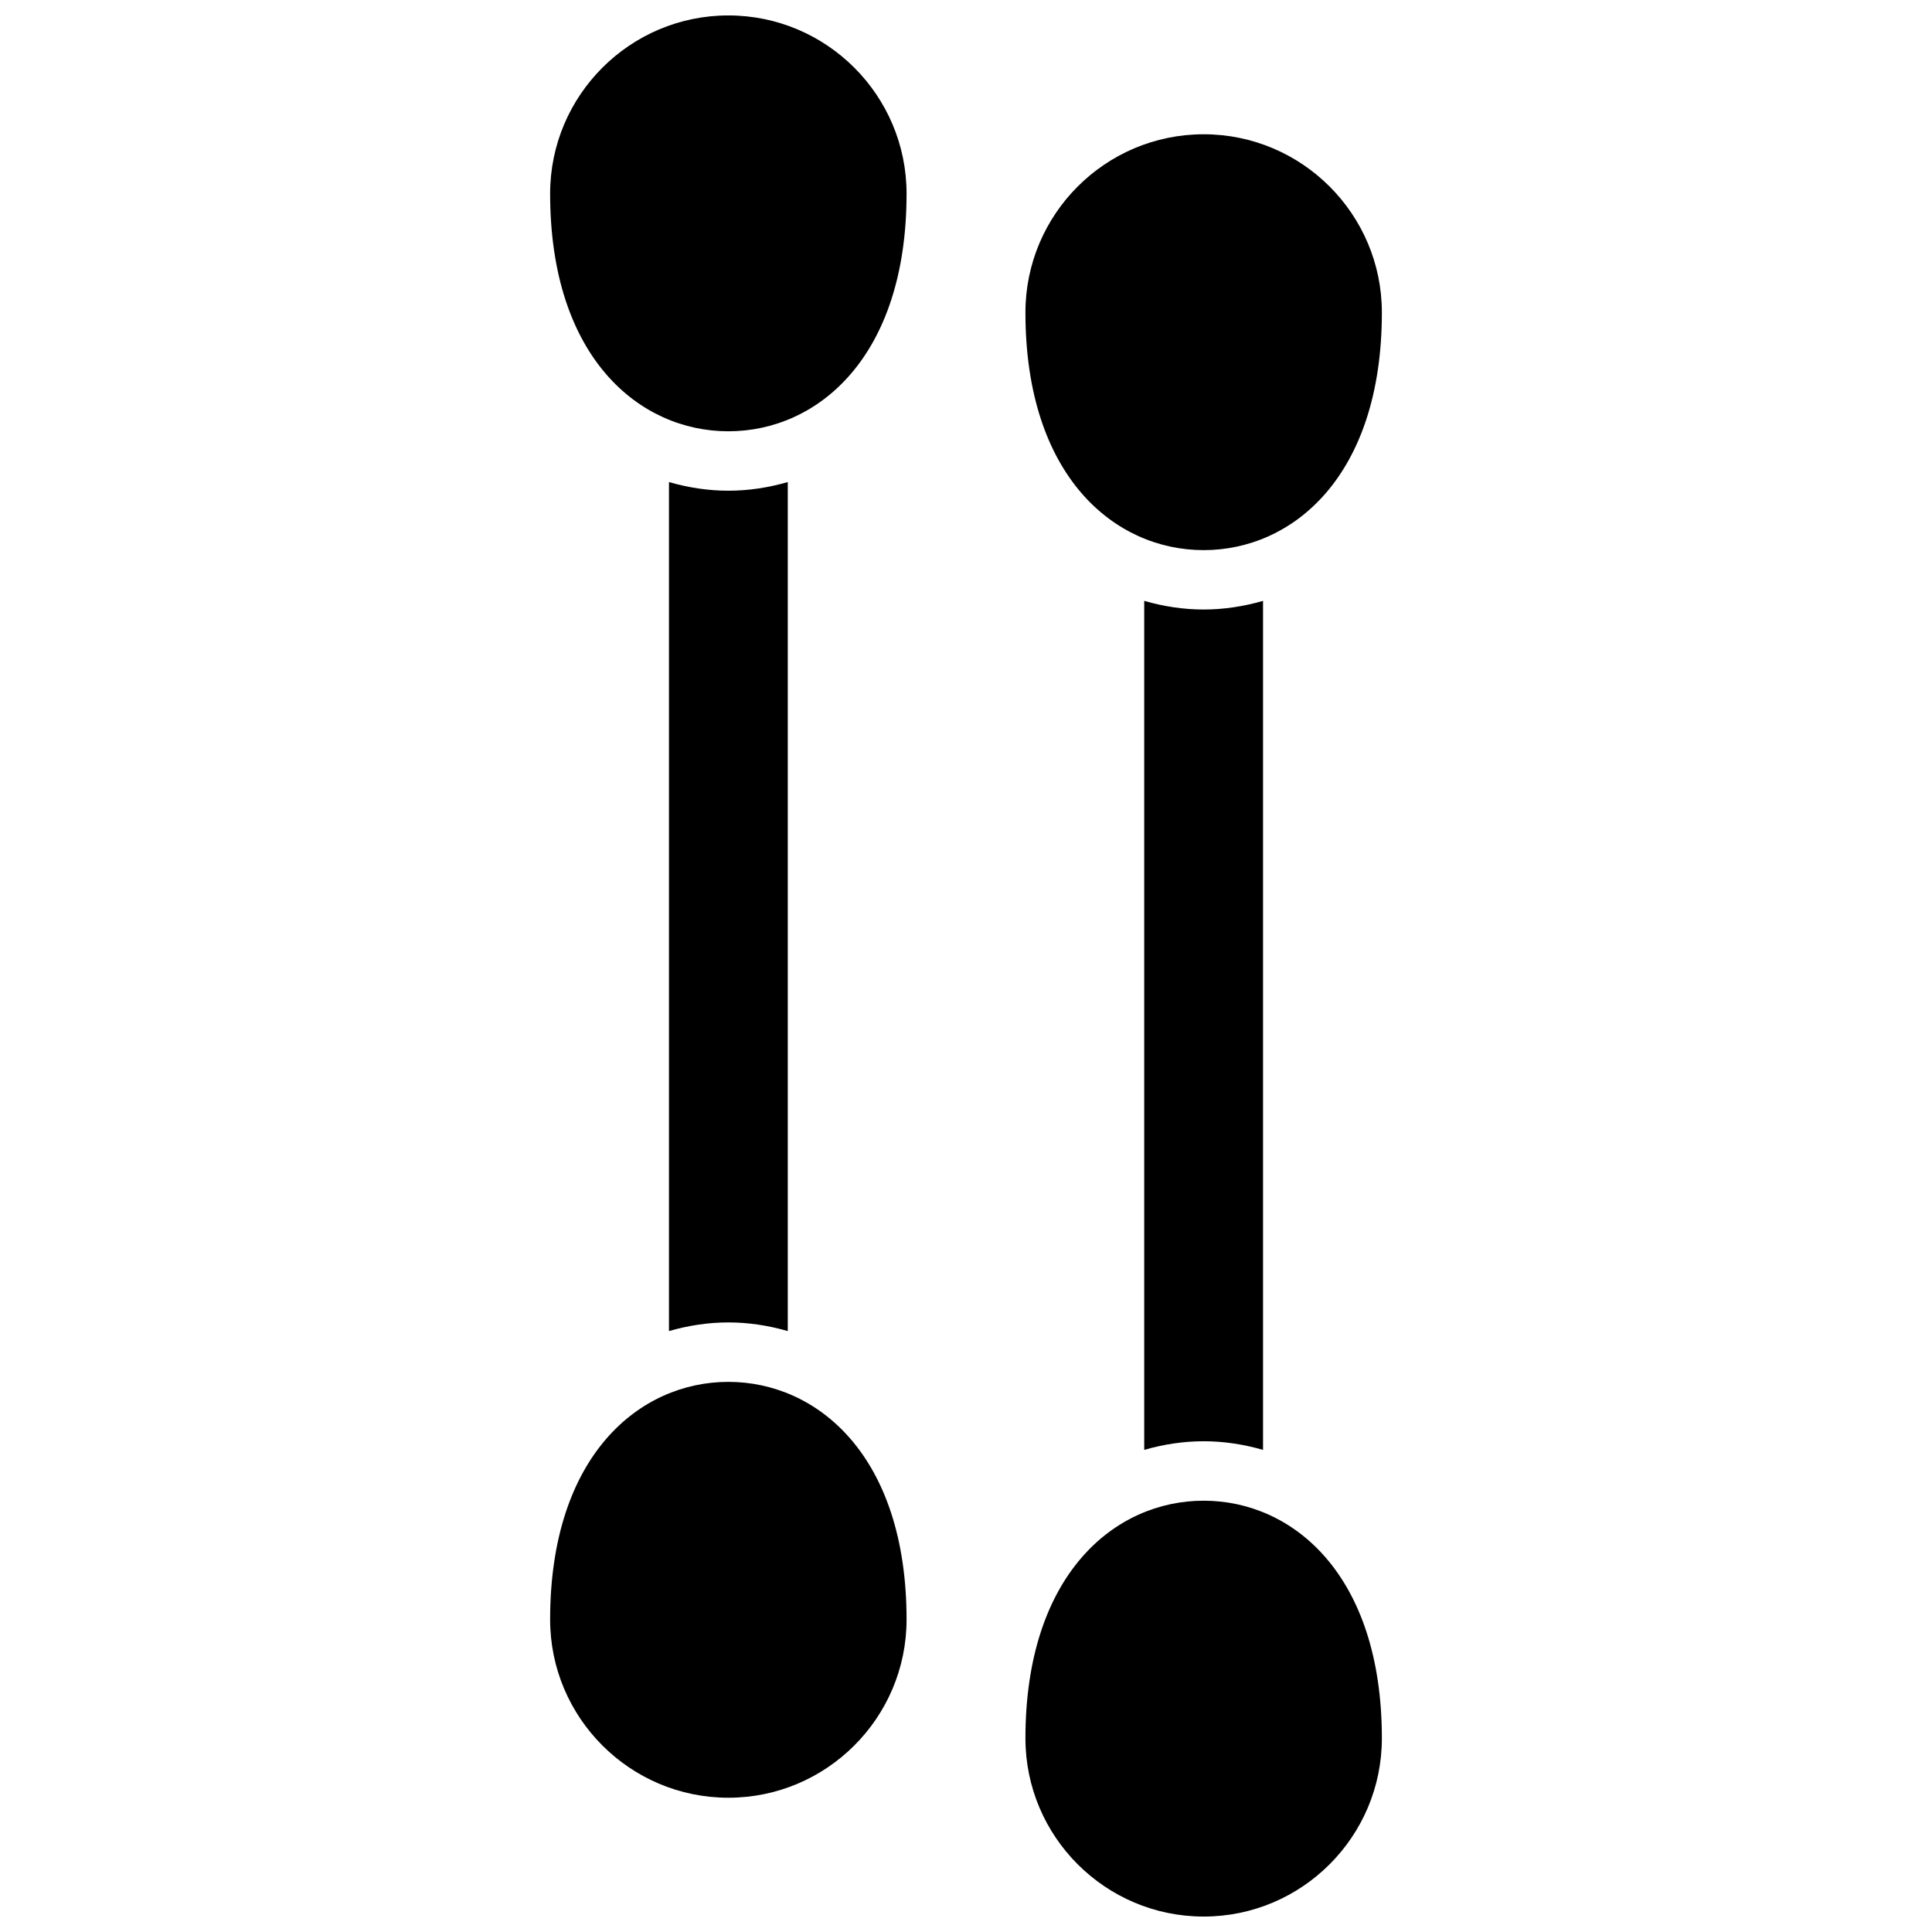
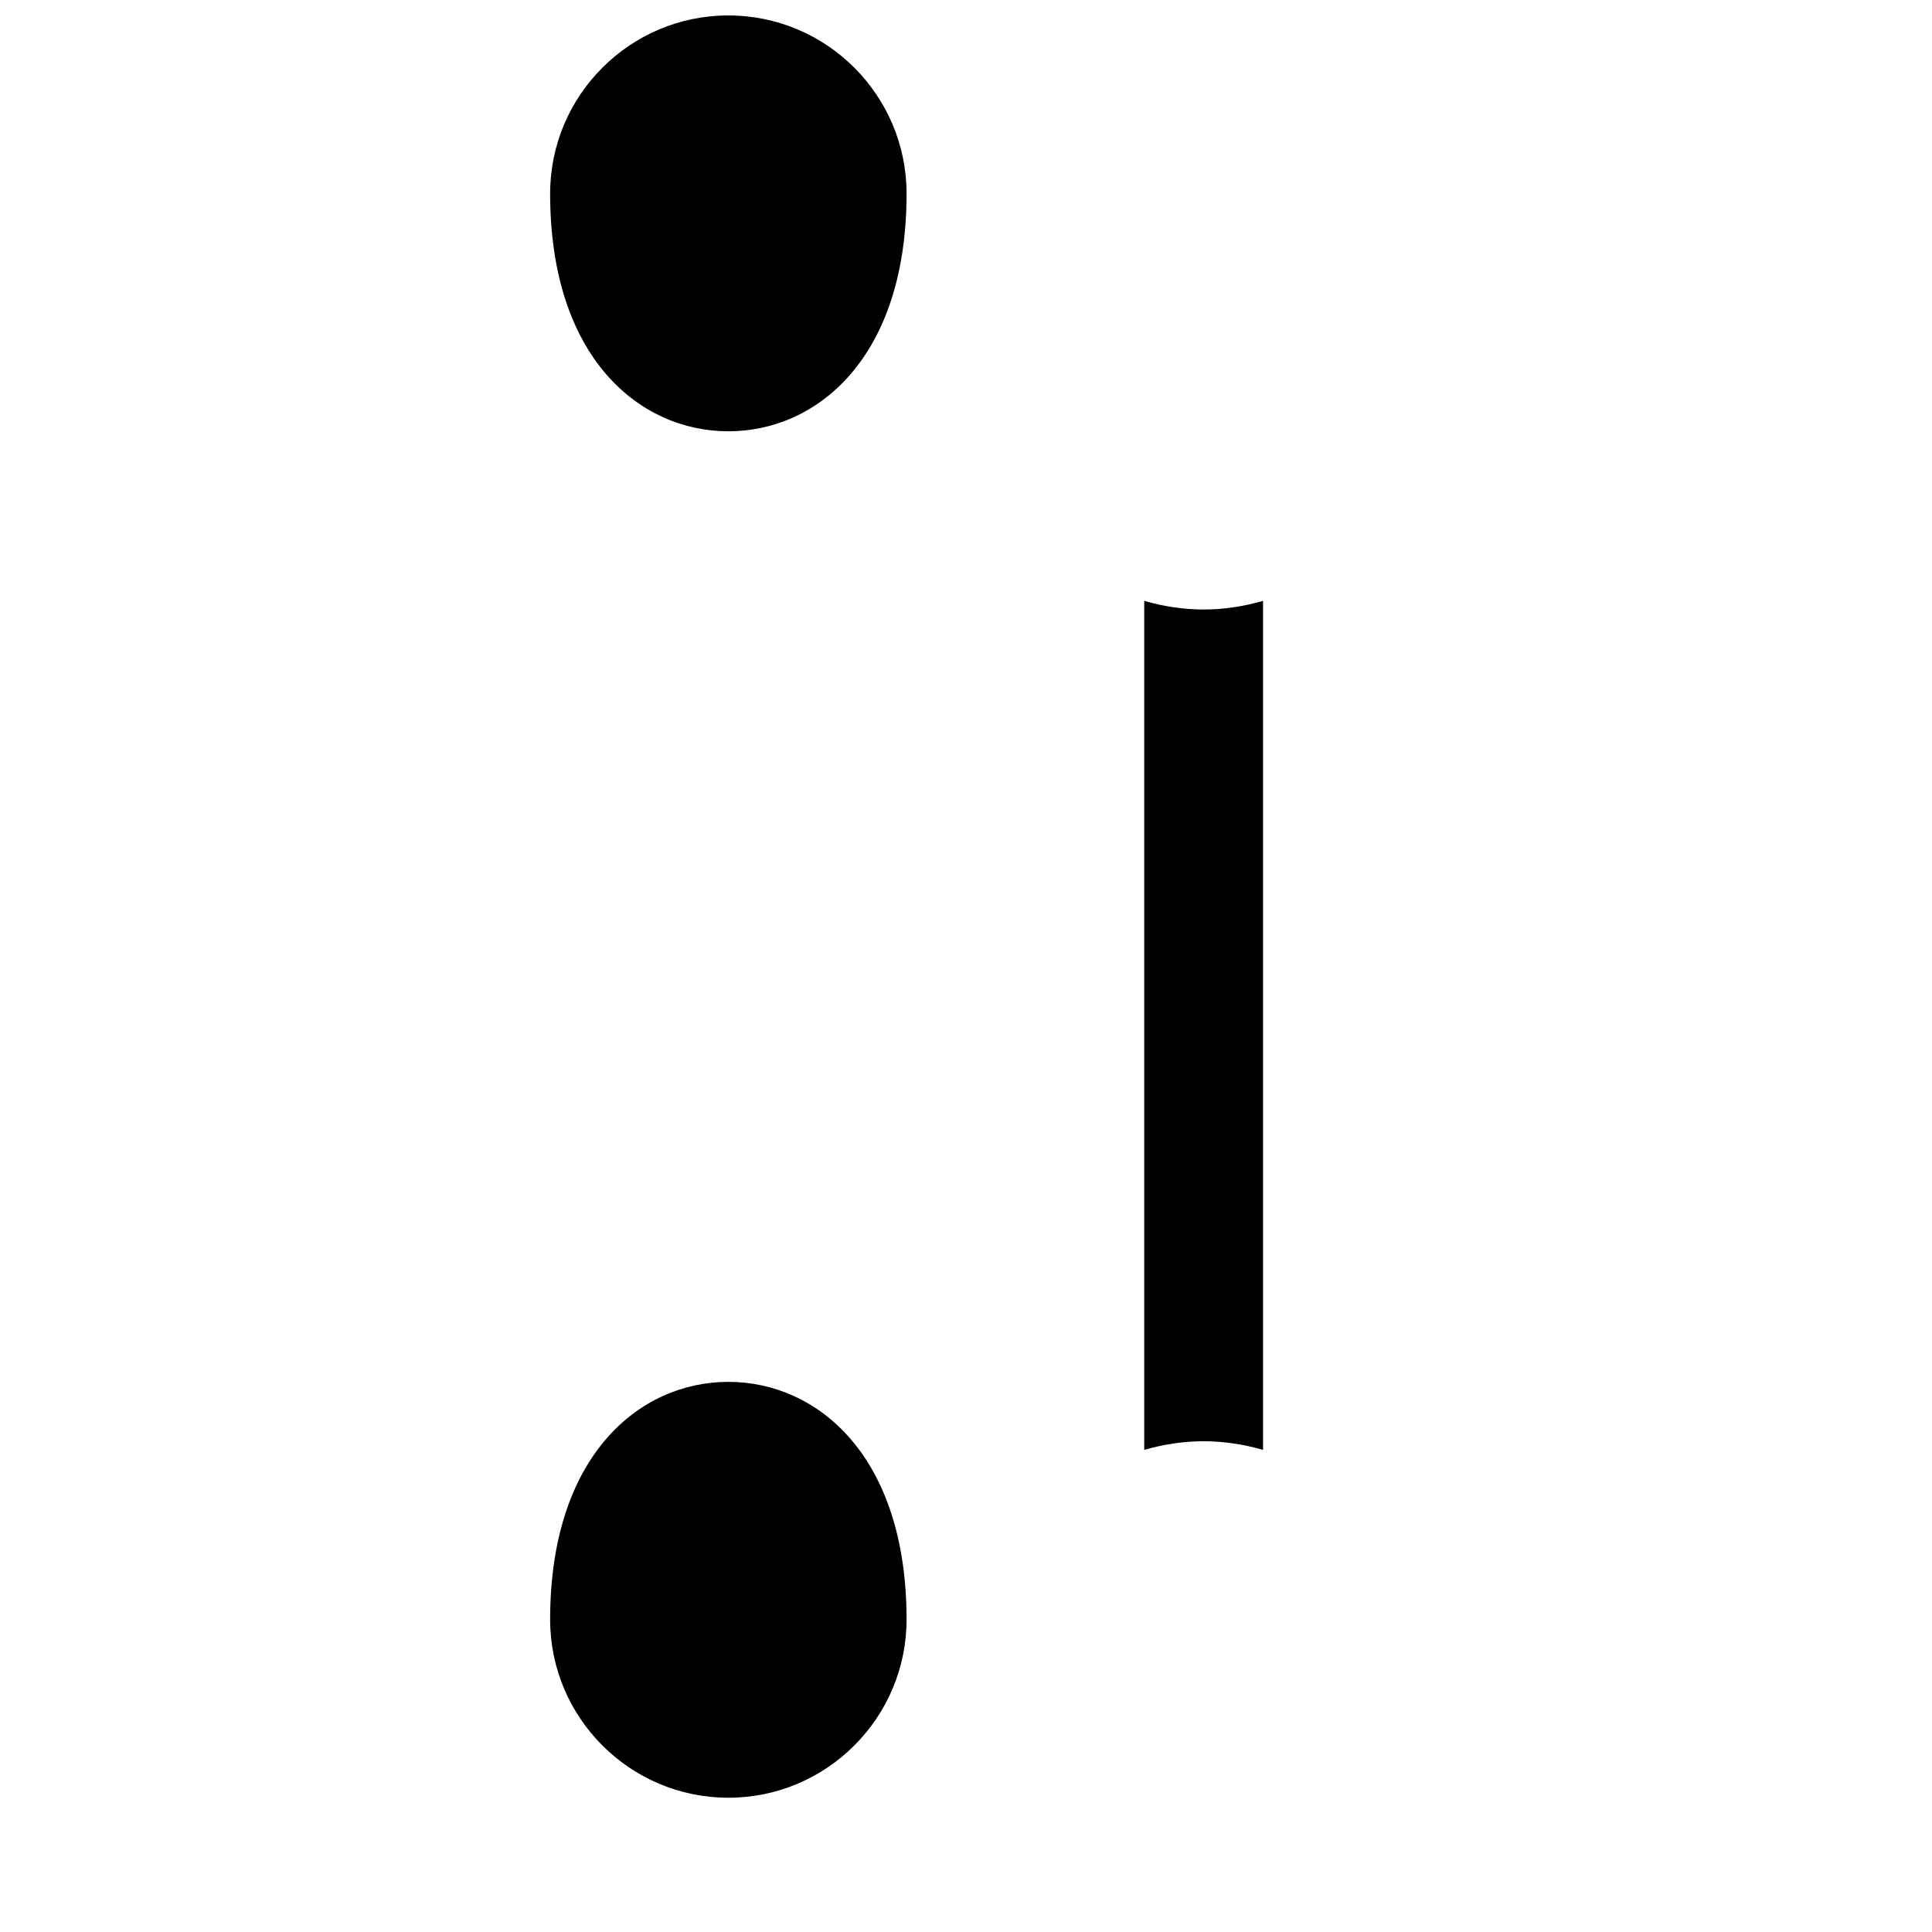
<svg xmlns="http://www.w3.org/2000/svg" width="800px" height="800px" version="1.1" viewBox="144 144 512 512">
  <defs>
    <clipPath id="b">
      <path d="m289 148.09h96v110.91h-96z" />
    </clipPath>
    <clipPath id="a">
-       <path d="m415 541h96v110.9h-96z" />
-     </clipPath>
+       </clipPath>
  </defs>
  <g clip-path="url(#b)">
    <path d="m337.02 148.09c-26.047 0-47.23 21.184-47.23 47.23 0 43.5 23.727 62.977 47.23 62.977 23.508 0 47.23-19.477 47.23-62.977 0-26.047-21.184-47.23-47.23-47.23z" />
  </g>
  <path d="m337.02 510.21c-23.508 0-47.23 19.477-47.23 62.977 0 26.047 21.184 47.23 47.23 47.23 26.047 0 47.23-21.184 47.23-47.23 0-43.5-23.727-62.977-47.23-62.977z" />
-   <path d="m462.98 289.79c23.508 0 47.23-19.477 47.23-62.977 0-26.047-21.184-47.23-47.23-47.23-26.047 0-47.23 21.184-47.23 47.23-0.004 43.504 23.723 62.977 47.23 62.977z" />
  <g clip-path="url(#a)">
    <path d="m462.98 541.7c-23.508 0-47.23 19.477-47.23 62.977 0 26.047 21.184 47.23 47.23 47.23 26.047 0 47.23-21.184 47.23-47.23 0-43.5-23.727-62.977-47.23-62.977z" />
  </g>
-   <path d="m352.77 496.75v-225c-5.203 1.504-10.5 2.293-15.742 2.293-5.242 0-10.539-0.789-15.742-2.289v224.99c5.199-1.5 10.5-2.289 15.742-2.289 5.242 0 10.539 0.789 15.742 2.293z" />
  <path d="m447.23 303.24v224.99c5.203-1.496 10.5-2.285 15.746-2.285 5.242 0 10.539 0.789 15.742 2.289v-225c-5.203 1.504-10.5 2.293-15.742 2.293-5.246 0-10.543-0.789-15.746-2.293z" />
</svg>